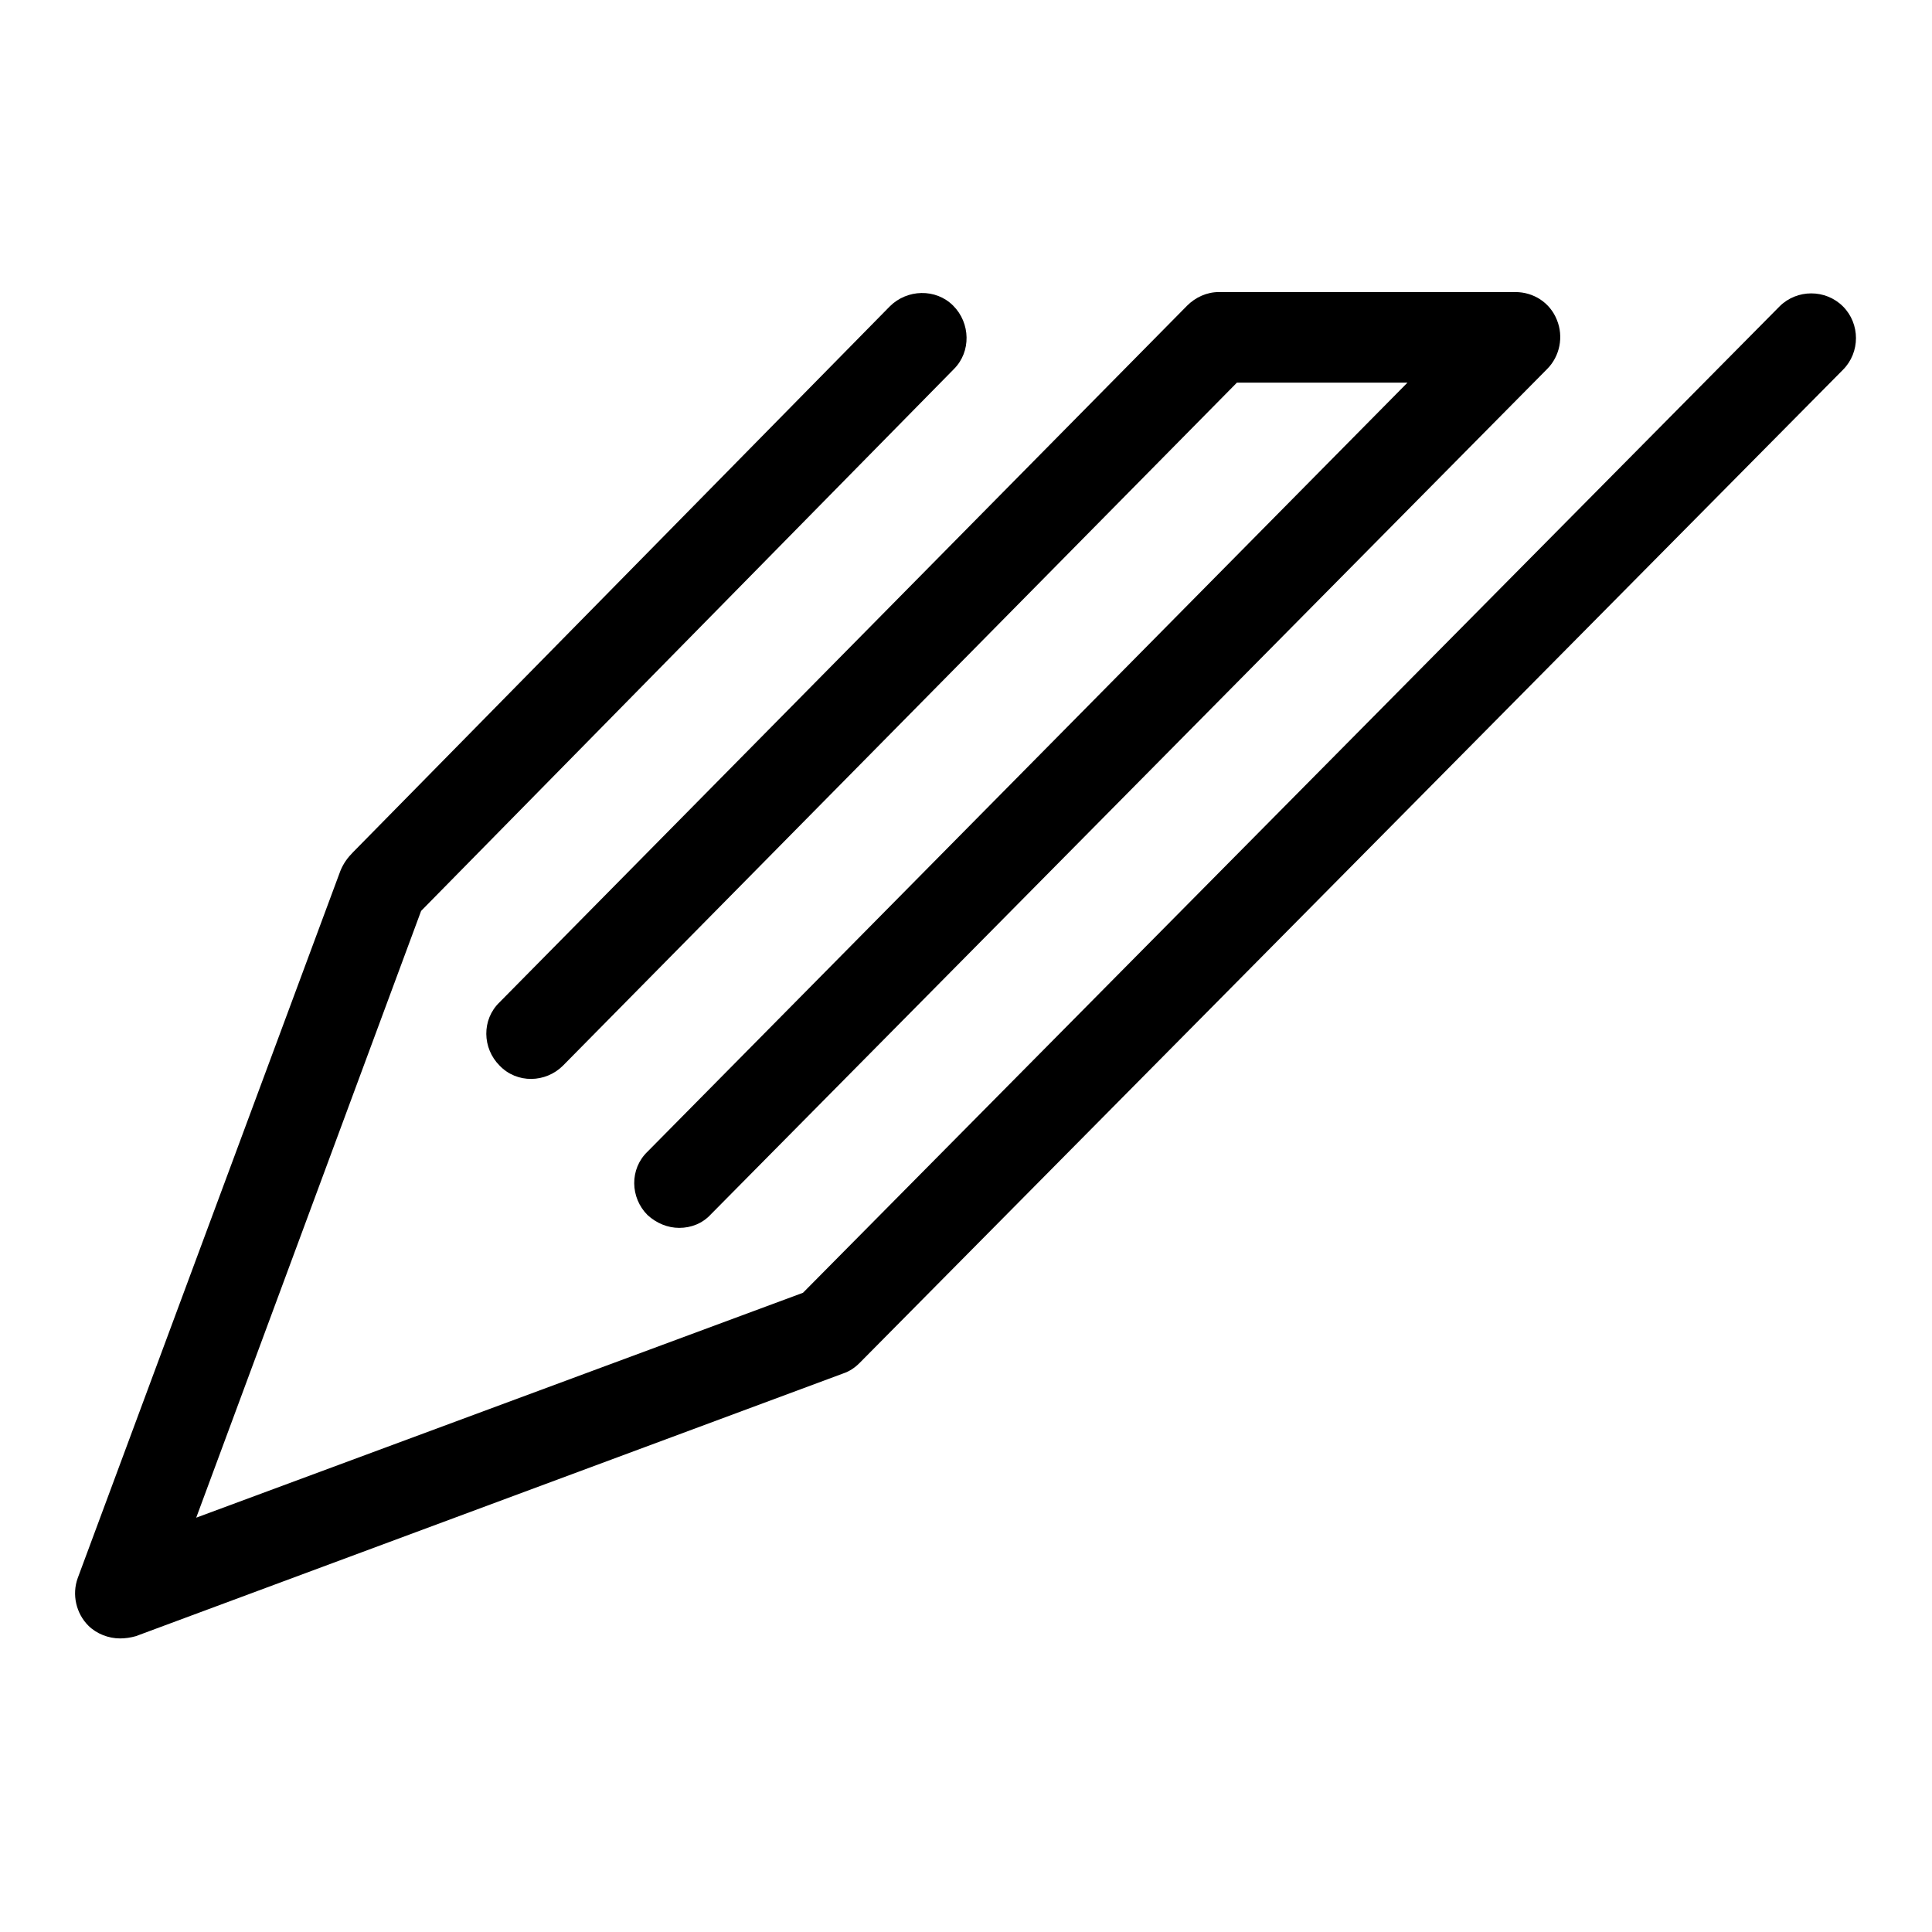
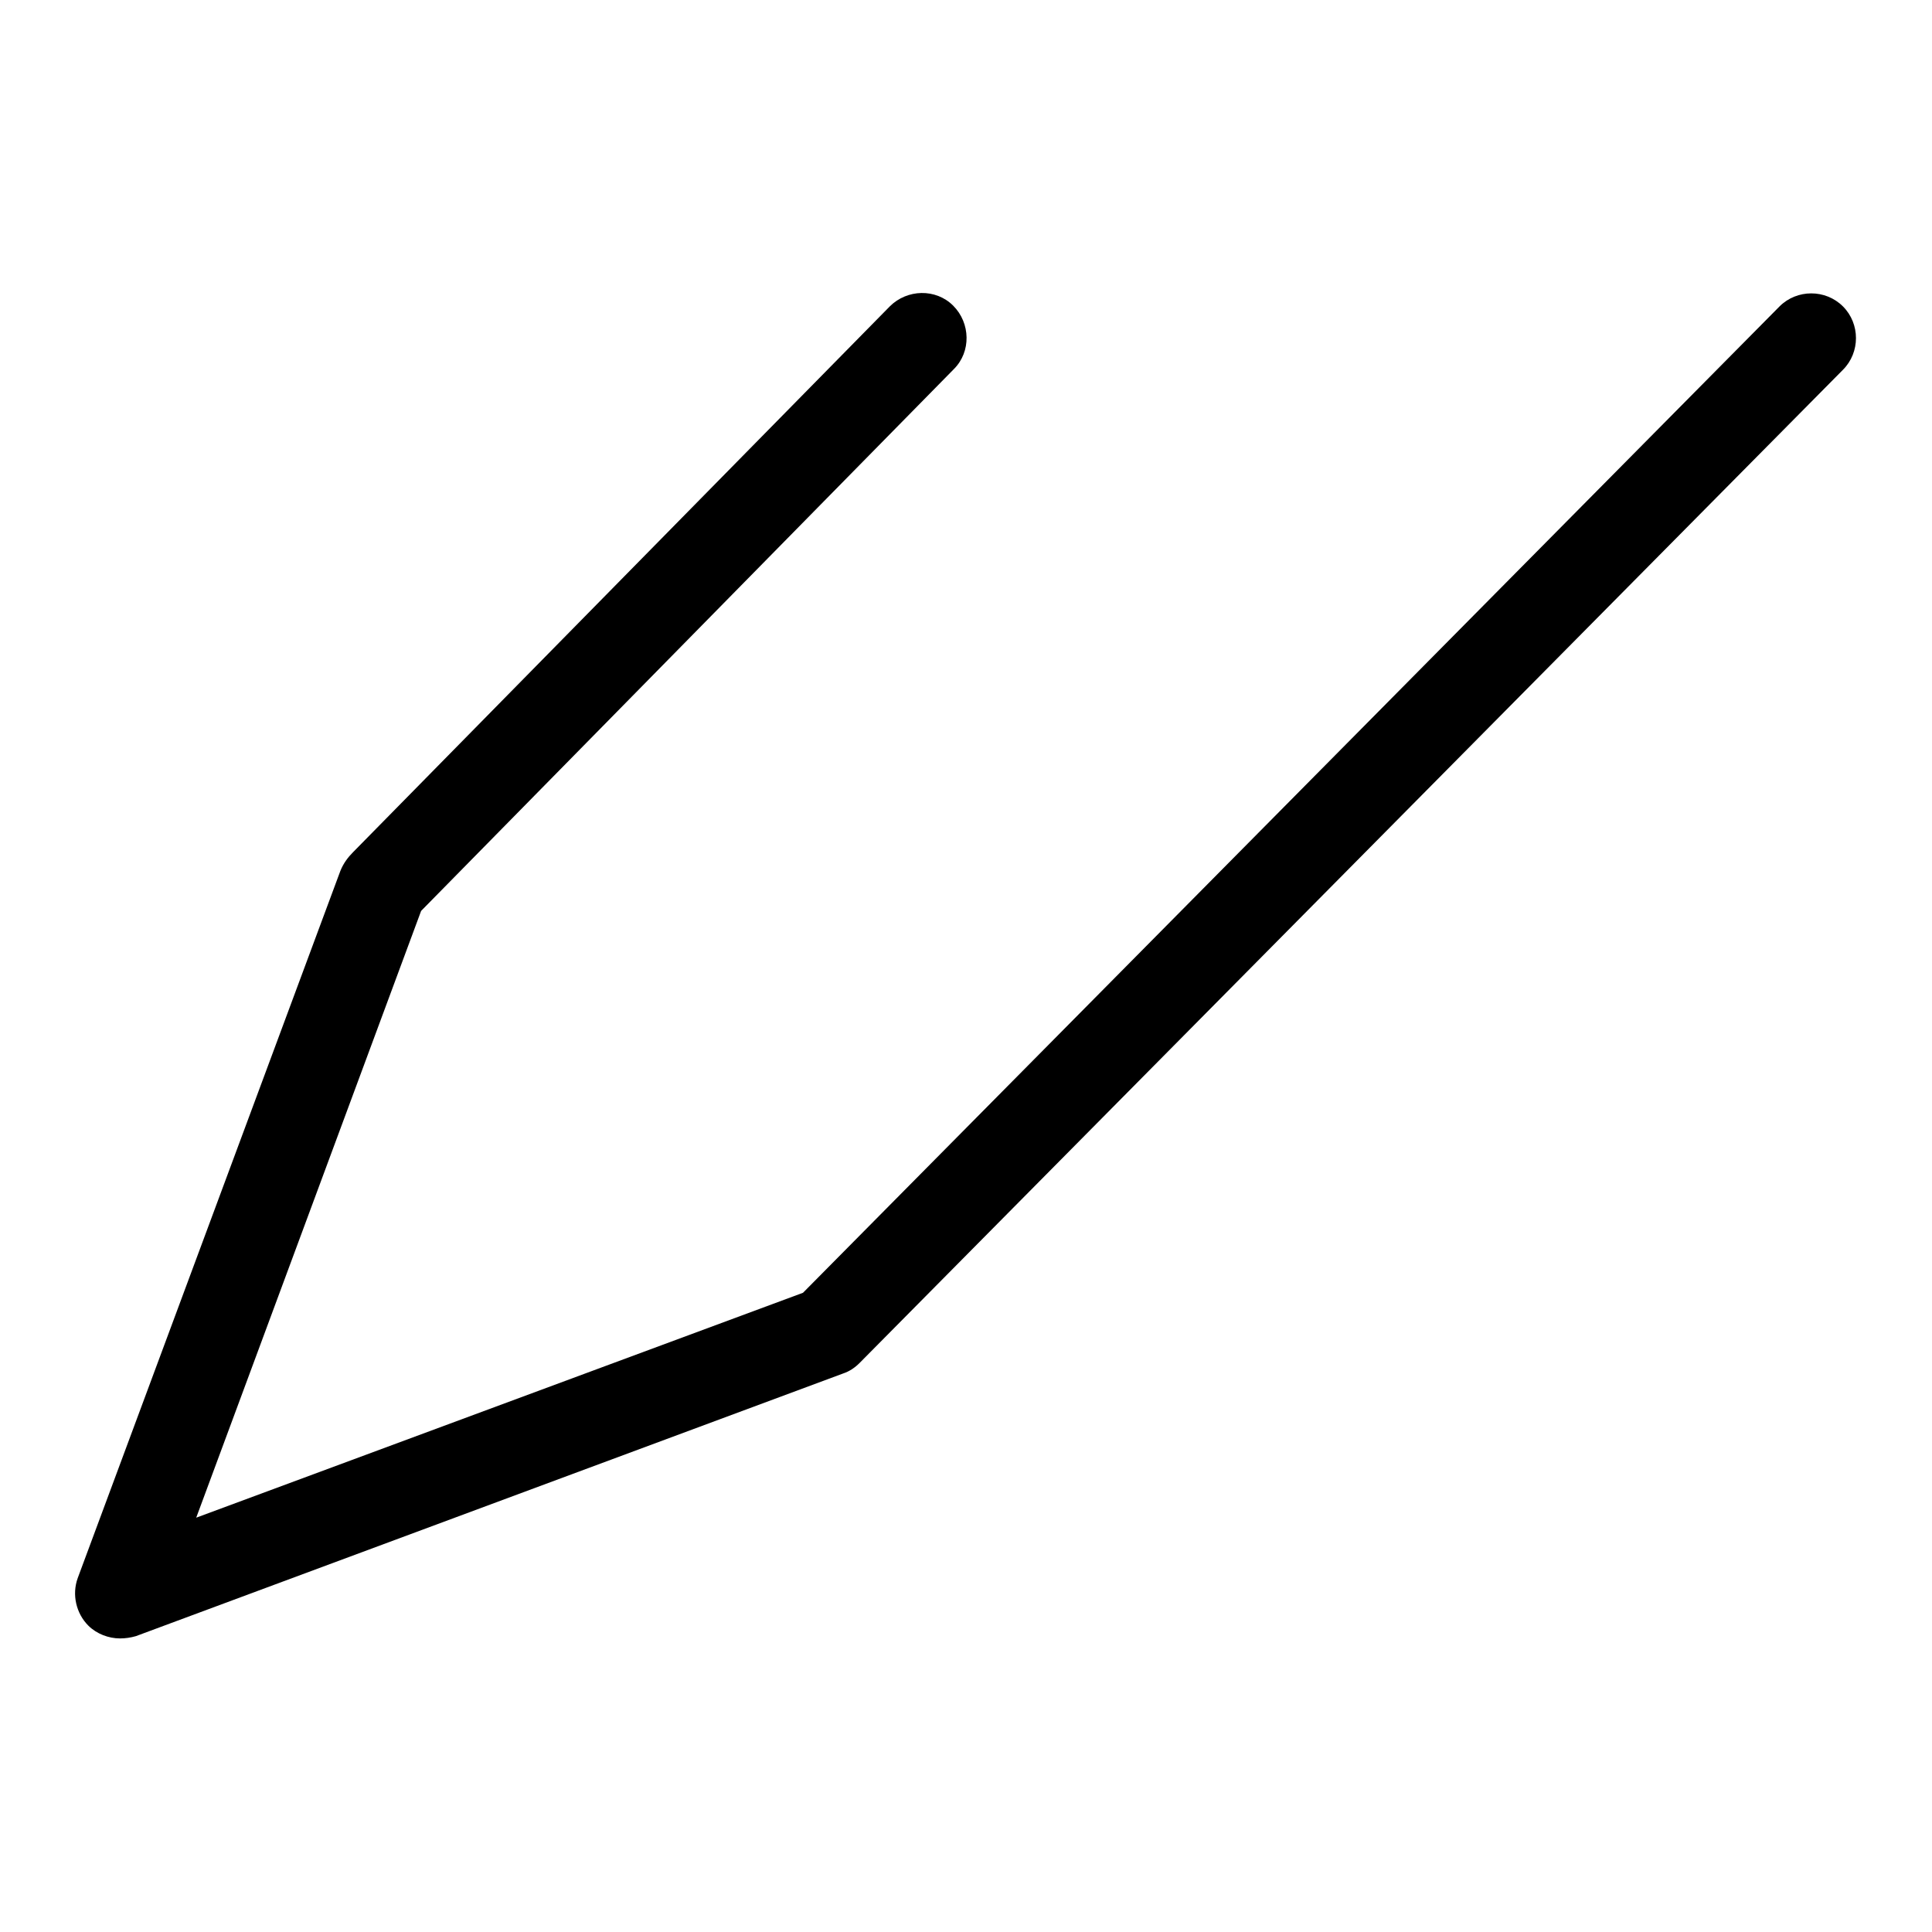
<svg xmlns="http://www.w3.org/2000/svg" version="1.1" x="0px" y="0px" viewBox="0 0 256 256" enable-background="new 0 0 256 256" xml:space="preserve">
  <g>
    <g>
      <path fill="#000000" d="M15.9,217.1c-1.5,0-3.1-0.6-4.2-1.7c-1.6-1.6-2.2-4.1-1.4-6.3l34.8-93.7c0.4-1,1-1.8,1.7-2.5l71.1-72.3c2.3-2.3,6.1-2.4,8.4-0.1c2.3,2.3,2.4,6.1,0.1,8.4l-70.6,71.8L26,201.1l80.4-29.8L235.8,40.6c2.3-2.3,6.1-2.3,8.4,0c2.3,2.3,2.3,6.1,0,8.4L113.9,180.6c-0.6,0.6-1.3,1.1-2.2,1.4L18,216.8C17.3,217,16.6,217.1,15.9,217.1z" />
-       <path fill="#000000" d="M90,162.7c-1.5,0-3-0.6-4.2-1.7c-2.3-2.3-2.4-6.1,0-8.4L186.5,50.7h-22.6l-89.3,90.5c-2.3,2.3-6.1,2.4-8.4,0c-2.3-2.3-2.4-6.1,0-8.4l91.1-92.3c1.1-1.1,2.6-1.8,4.2-1.8h39.3c2.4,0,4.6,1.4,5.5,3.7c0.9,2.2,0.4,4.8-1.3,6.5L94.2,160.9C93.1,162.1,91.6,162.7,90,162.7z" />
    </g>
  </g>
</svg>